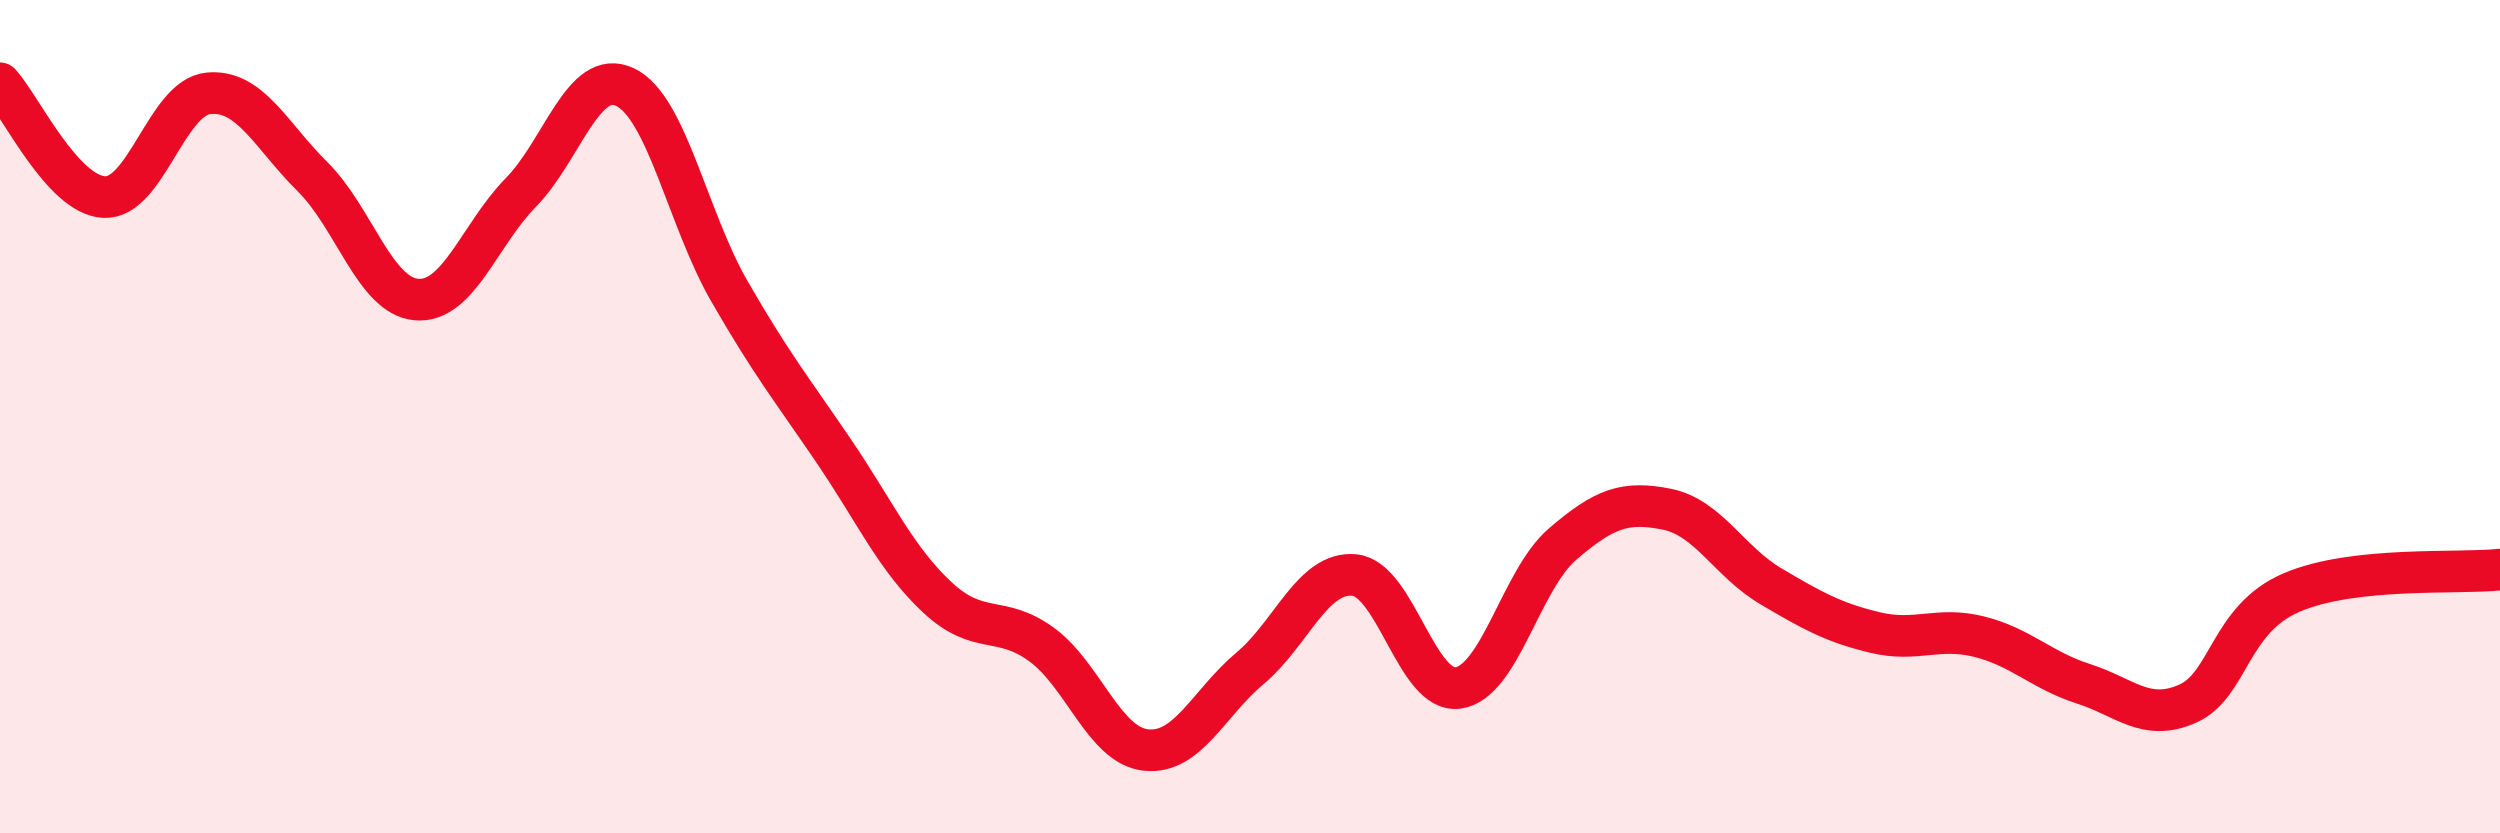
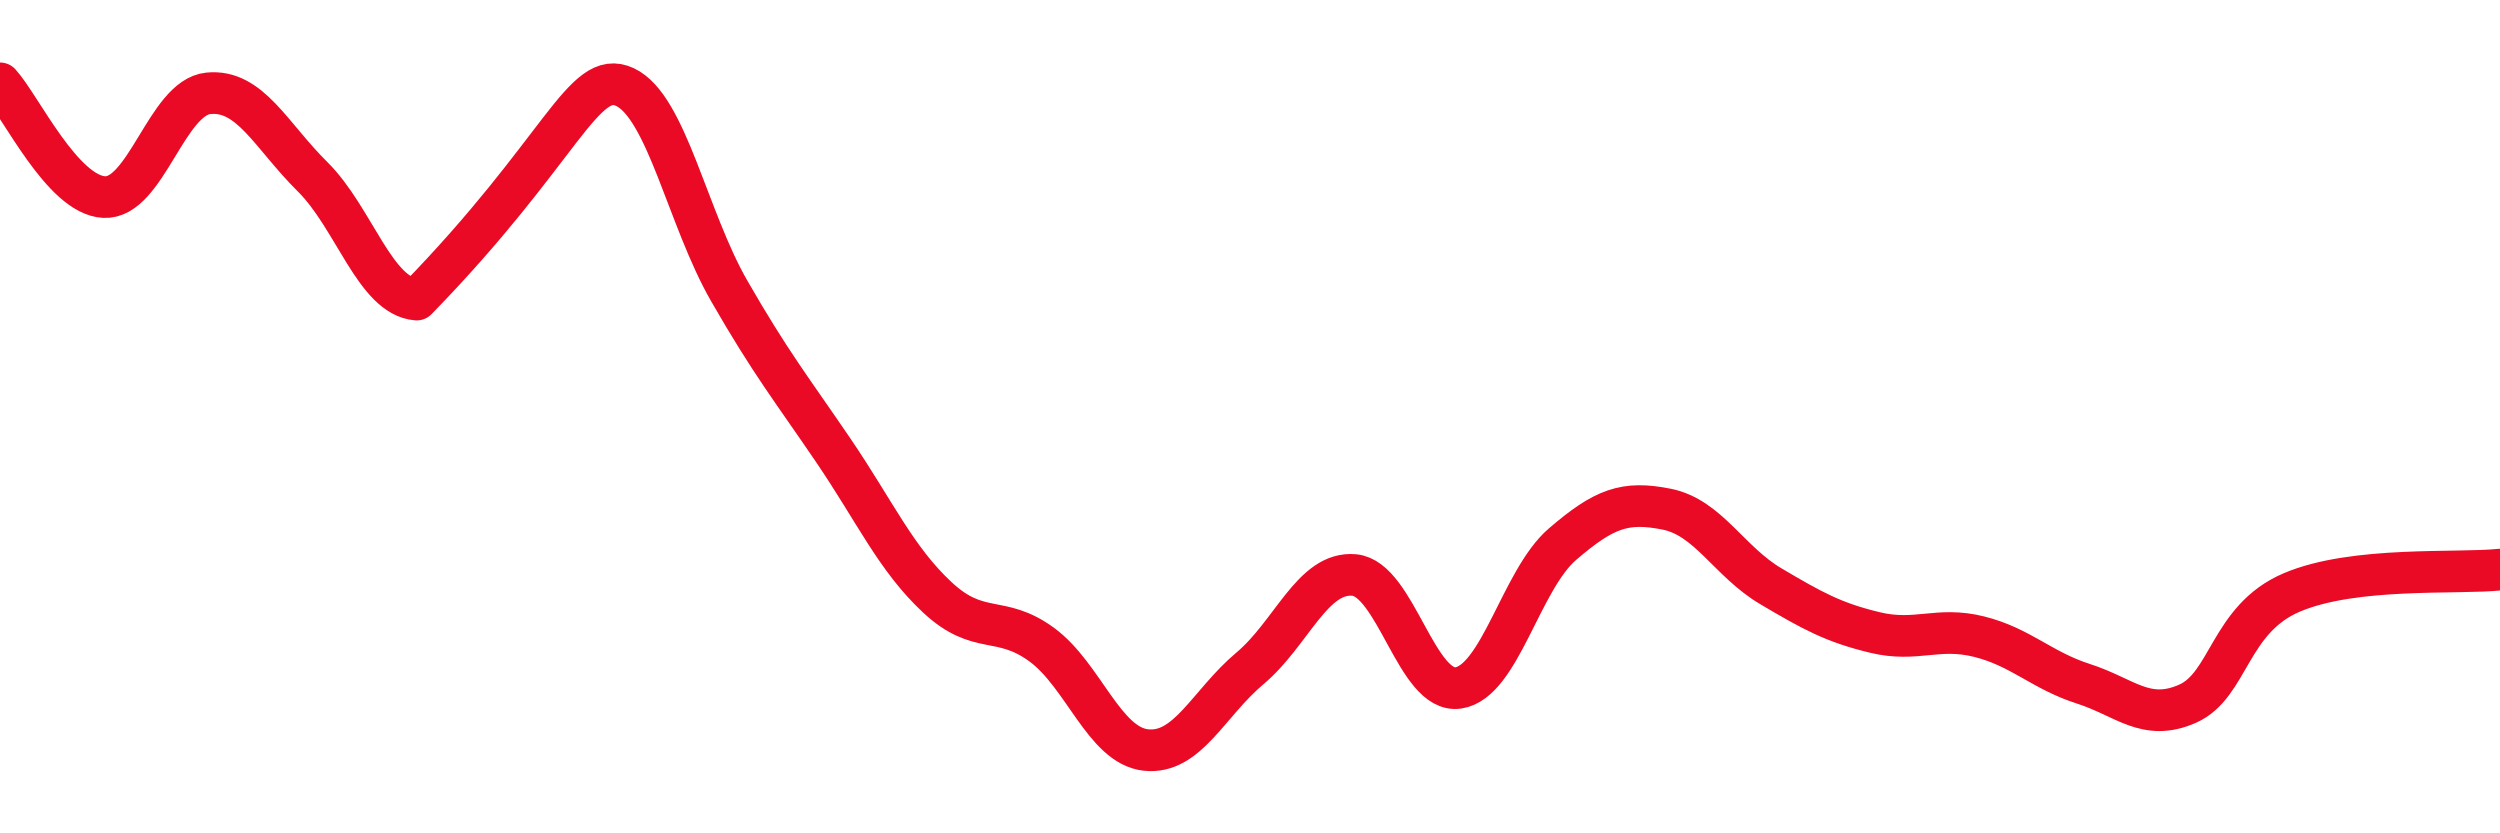
<svg xmlns="http://www.w3.org/2000/svg" width="60" height="20" viewBox="0 0 60 20">
-   <path d="M 0,2 C 0.5,2.55 1.5,4.68 2.5,4.73 C 3.5,4.78 4,2.34 5,2.24 C 6,2.14 6.5,3.25 7.5,4.24 C 8.5,5.23 9,7.11 10,7.19 C 11,7.27 11.5,5.64 12.5,4.62 C 13.5,3.6 14,1.62 15,2.09 C 16,2.56 16.5,5.24 17.5,6.98 C 18.5,8.72 19,9.34 20,10.81 C 21,12.28 21.5,13.41 22.5,14.34 C 23.5,15.27 24,14.74 25,15.47 C 26,16.2 26.5,17.89 27.5,18 C 28.5,18.11 29,16.88 30,16.04 C 31,15.2 31.5,13.71 32.5,13.8 C 33.5,13.89 34,16.66 35,16.51 C 36,16.36 36.5,13.92 37.5,13.06 C 38.5,12.2 39,12.02 40,12.22 C 41,12.42 41.5,13.48 42.5,14.07 C 43.5,14.66 44,14.94 45,15.18 C 46,15.42 46.5,15.03 47.5,15.28 C 48.5,15.53 49,16.09 50,16.41 C 51,16.73 51.5,17.33 52.5,16.89 C 53.5,16.45 53.5,14.86 55,14.22 C 56.5,13.58 59,13.78 60,13.67L60 20L0 20Z" fill="#EB0A25" opacity="0.1" stroke-linecap="round" stroke-linejoin="round" />
-   <path d="M 0,2 C 0.5,2.55 1.5,4.68 2.5,4.73 C 3.5,4.78 4,2.34 5,2.24 C 6,2.14 6.5,3.25 7.5,4.24 C 8.5,5.23 9,7.11 10,7.19 C 11,7.27 11.5,5.64 12.5,4.62 C 13.5,3.6 14,1.62 15,2.09 C 16,2.56 16.5,5.24 17.5,6.98 C 18.5,8.72 19,9.34 20,10.81 C 21,12.28 21.5,13.41 22.5,14.34 C 23.5,15.27 24,14.74 25,15.47 C 26,16.2 26.5,17.89 27.5,18 C 28.5,18.11 29,16.88 30,16.04 C 31,15.2 31.5,13.71 32.5,13.8 C 33.5,13.89 34,16.66 35,16.51 C 36,16.36 36.5,13.92 37.5,13.06 C 38.5,12.2 39,12.02 40,12.22 C 41,12.42 41.5,13.48 42.5,14.07 C 43.5,14.66 44,14.94 45,15.18 C 46,15.42 46.5,15.03 47.5,15.28 C 48.5,15.53 49,16.09 50,16.41 C 51,16.73 51.5,17.33 52.5,16.89 C 53.5,16.45 53.5,14.86 55,14.22 C 56.5,13.58 59,13.78 60,13.67" stroke="#EB0A25" stroke-width="1" fill="none" stroke-linecap="round" stroke-linejoin="round" />
+   <path d="M 0,2 C 0.5,2.55 1.5,4.68 2.5,4.73 C 3.5,4.78 4,2.34 5,2.24 C 6,2.14 6.5,3.25 7.5,4.24 C 8.5,5.23 9,7.11 10,7.19 C 13.5,3.6 14,1.62 15,2.09 C 16,2.56 16.5,5.24 17.5,6.98 C 18.5,8.72 19,9.34 20,10.81 C 21,12.28 21.5,13.41 22.5,14.34 C 23.5,15.27 24,14.74 25,15.47 C 26,16.2 26.5,17.89 27.5,18 C 28.5,18.11 29,16.88 30,16.04 C 31,15.2 31.5,13.71 32.5,13.8 C 33.5,13.89 34,16.66 35,16.51 C 36,16.36 36.5,13.92 37.5,13.06 C 38.5,12.2 39,12.02 40,12.22 C 41,12.42 41.5,13.48 42.5,14.07 C 43.5,14.66 44,14.94 45,15.18 C 46,15.42 46.5,15.03 47.5,15.28 C 48.5,15.53 49,16.09 50,16.41 C 51,16.73 51.5,17.33 52.5,16.89 C 53.5,16.45 53.5,14.86 55,14.22 C 56.5,13.58 59,13.78 60,13.67" stroke="#EB0A25" stroke-width="1" fill="none" stroke-linecap="round" stroke-linejoin="round" />
</svg>